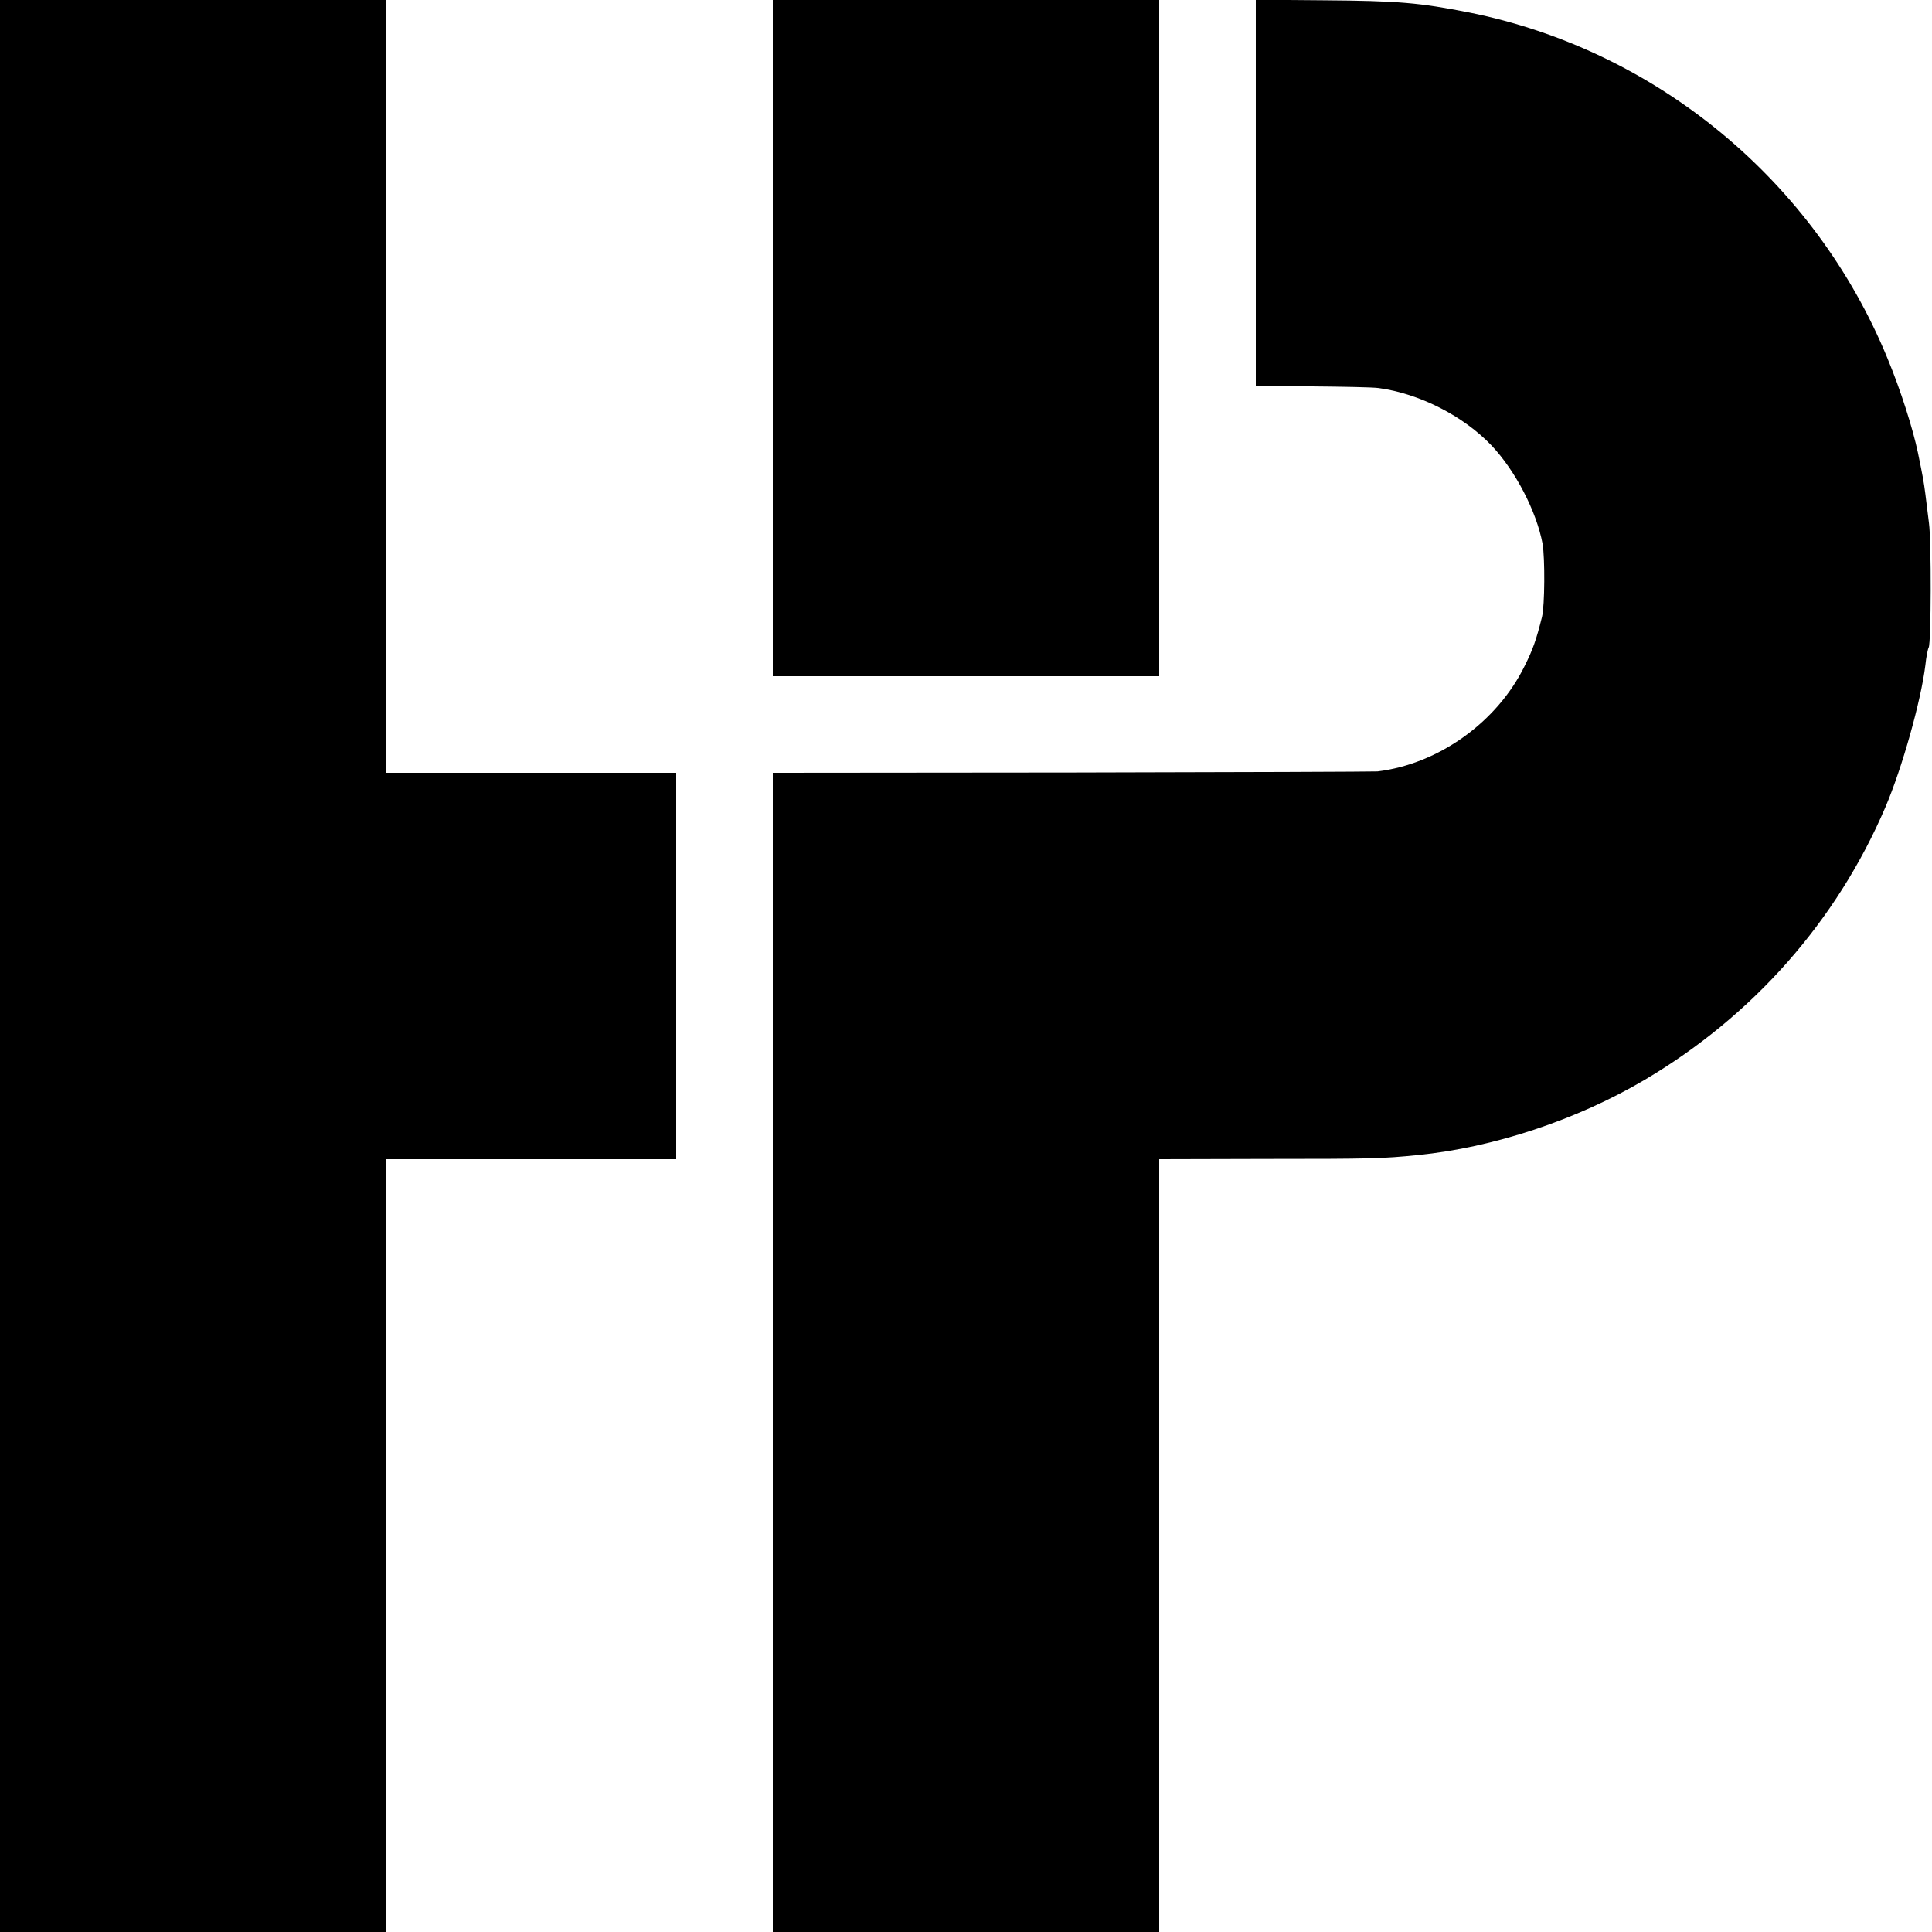
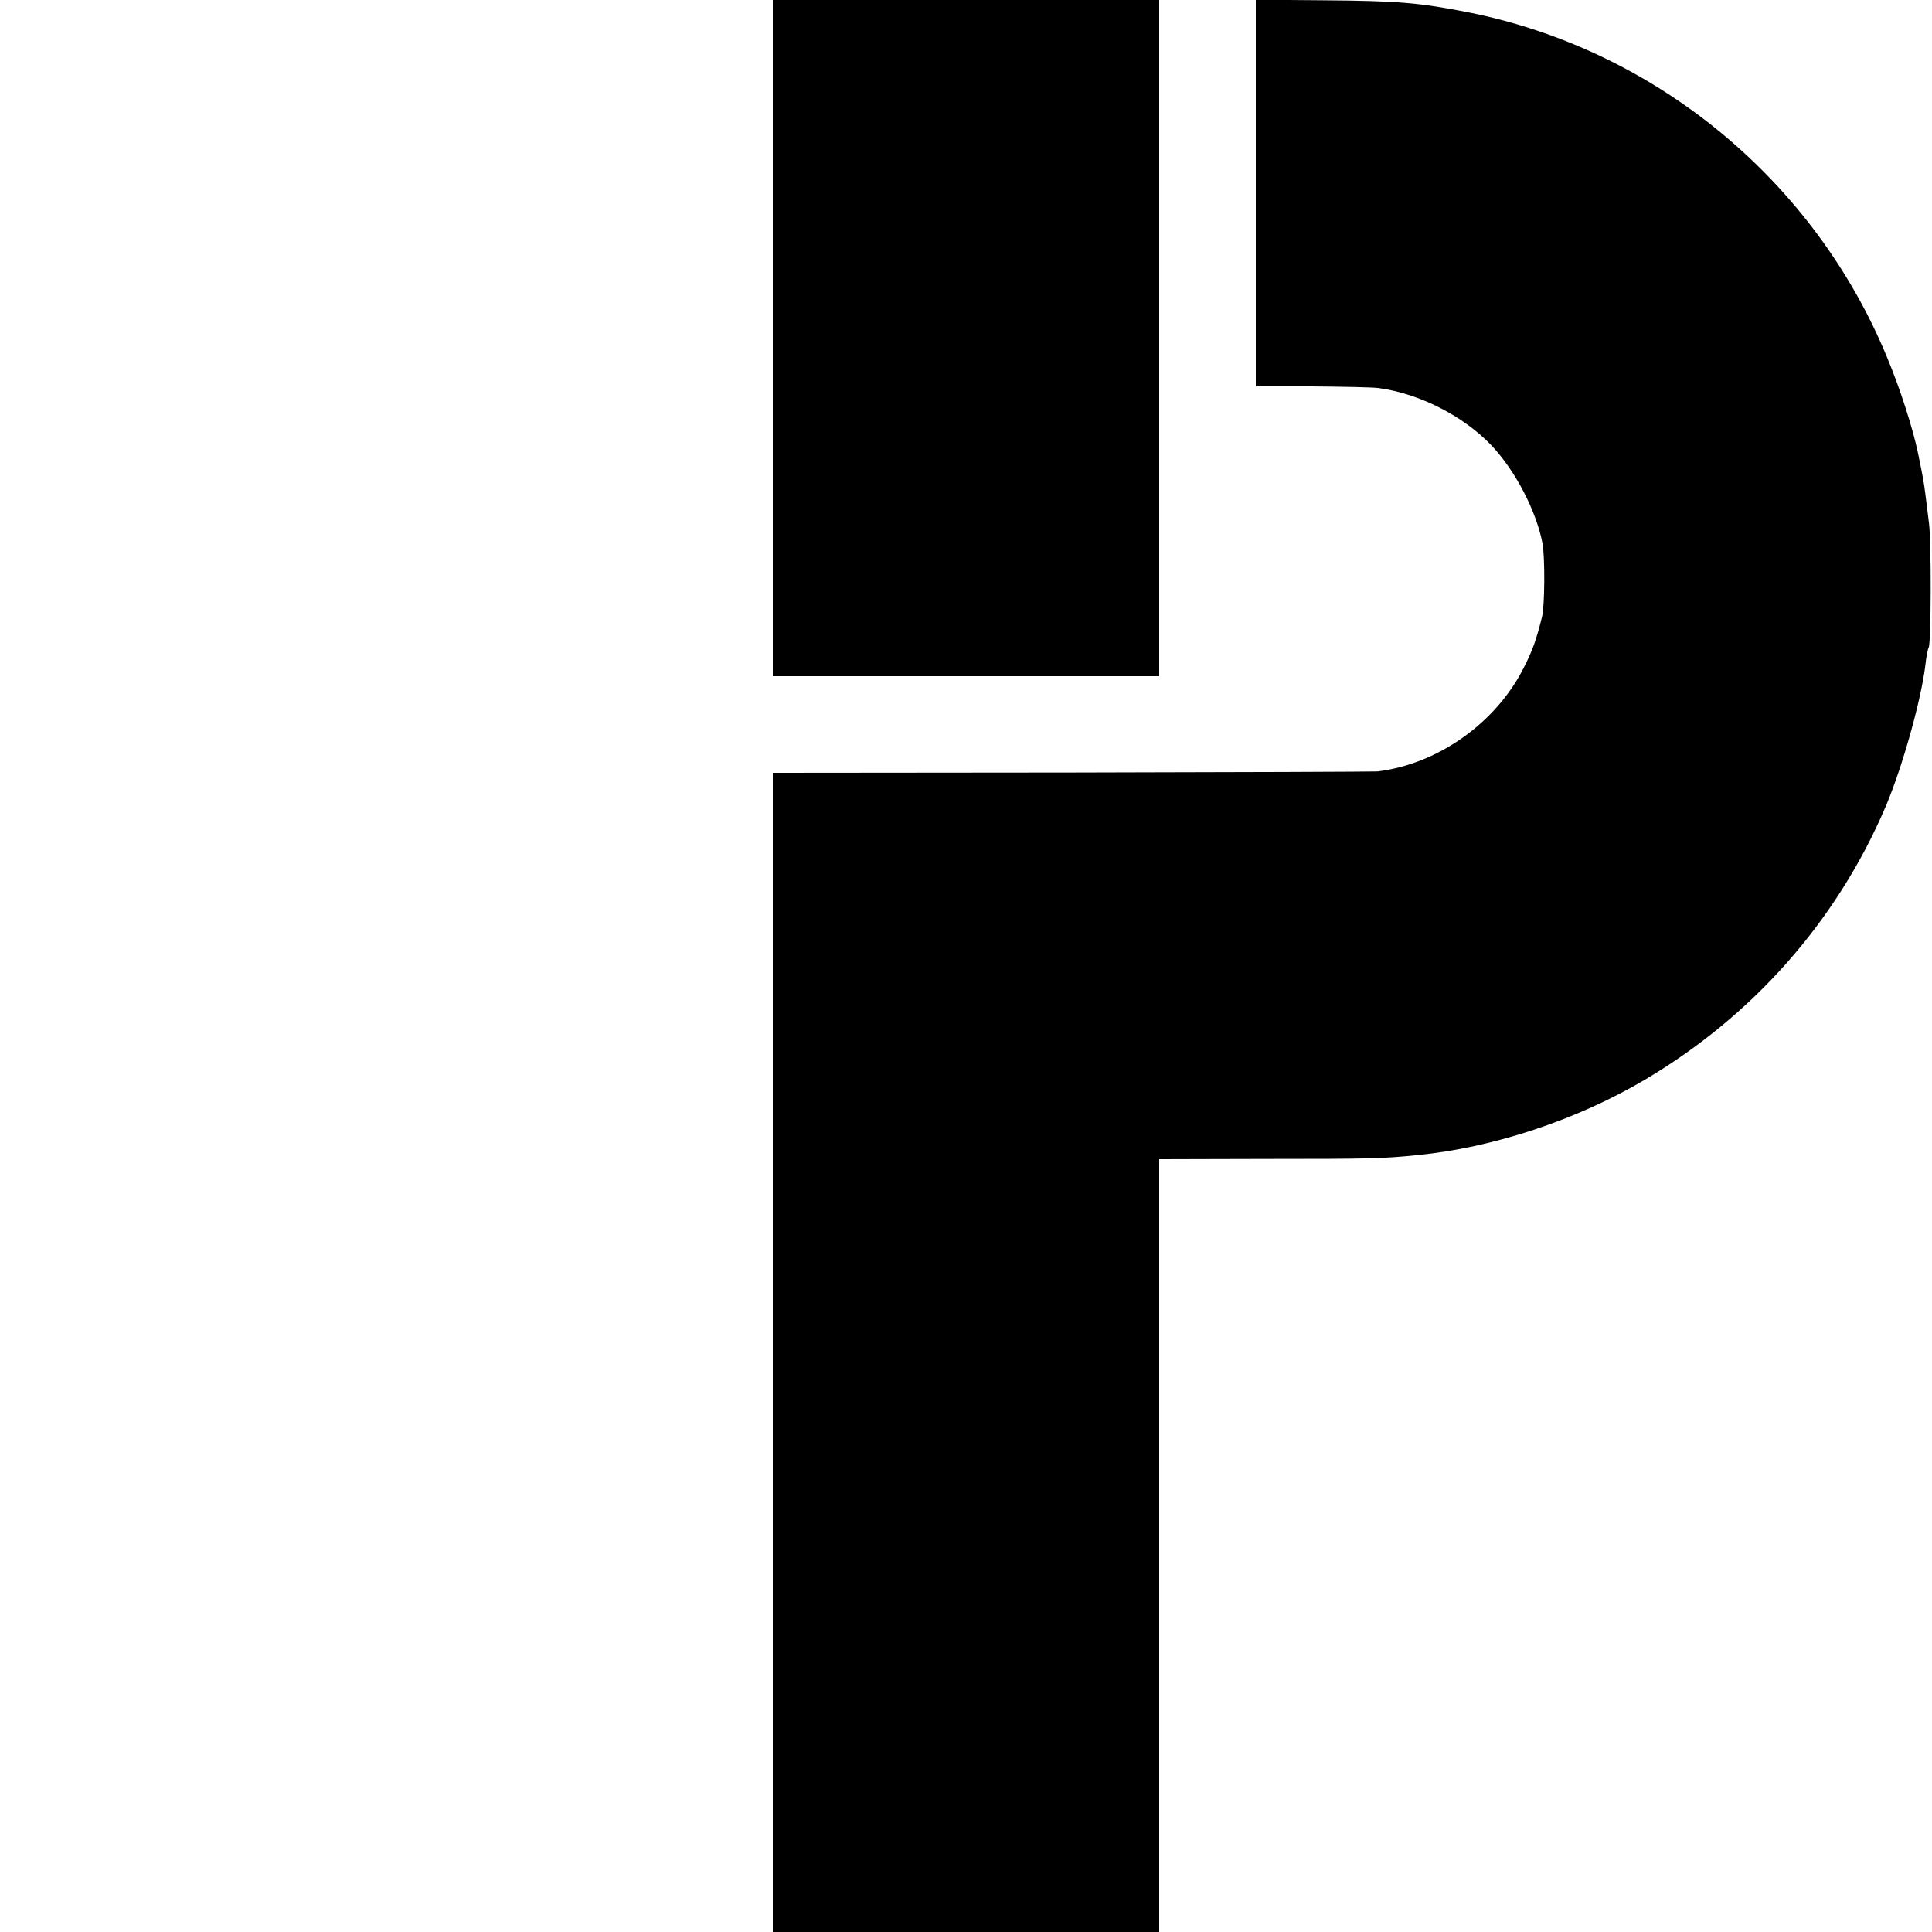
<svg xmlns="http://www.w3.org/2000/svg" version="1.0" width="700pt" height="700pt" viewBox="0 0 700 700" preserveAspectRatio="xMidYMid meet">
  <g transform="translate(0,700) scale(0.1,-0.1)" fill="#000000" stroke="none">
-     <path d="M0 3500 l0 -3500 700 0 700 0 0 1400 0 1400 525 0 525 0 0 700 0 700 -525 0 -525 0 0 1400 0 1400 -700 0 -700 0 0 -3500z" />
    <path d="M2800 5775 l0 -1225 700 0 700 0 0 1225 0 1225 -700 0 -700 0 0 -1225z" />
    <path d="M4550 6301 l0 -701 203 0 c111 -1 220 -3 242 -6 148 -20 307 -101 409 -208 87 -92 163 -239 185 -356 9 -53 8 -224 -2 -265 -21 -84 -33 -118 -63 -178 -100 -204 -312 -355 -533 -382 -14 -1 -513 -3 -1108 -4 l-1083 -1 0 -2100 0 -2100 700 0 700 0 0 1400 0 1400 388 1 c379 0 422 1 549 14 274 27 577 128 821 272 393 232 696 575 873 988 61 143 129 385 145 515 3 30 9 59 12 64 9 15 10 387 1 451 -4 33 -10 80 -13 105 -6 46 -8 57 -27 150 -18 86 -63 228 -110 341 -264 644 -838 1118 -1517 1254 -178 35 -253 42 -529 44 l-243 2 0 -700z" />
  </g>
</svg>